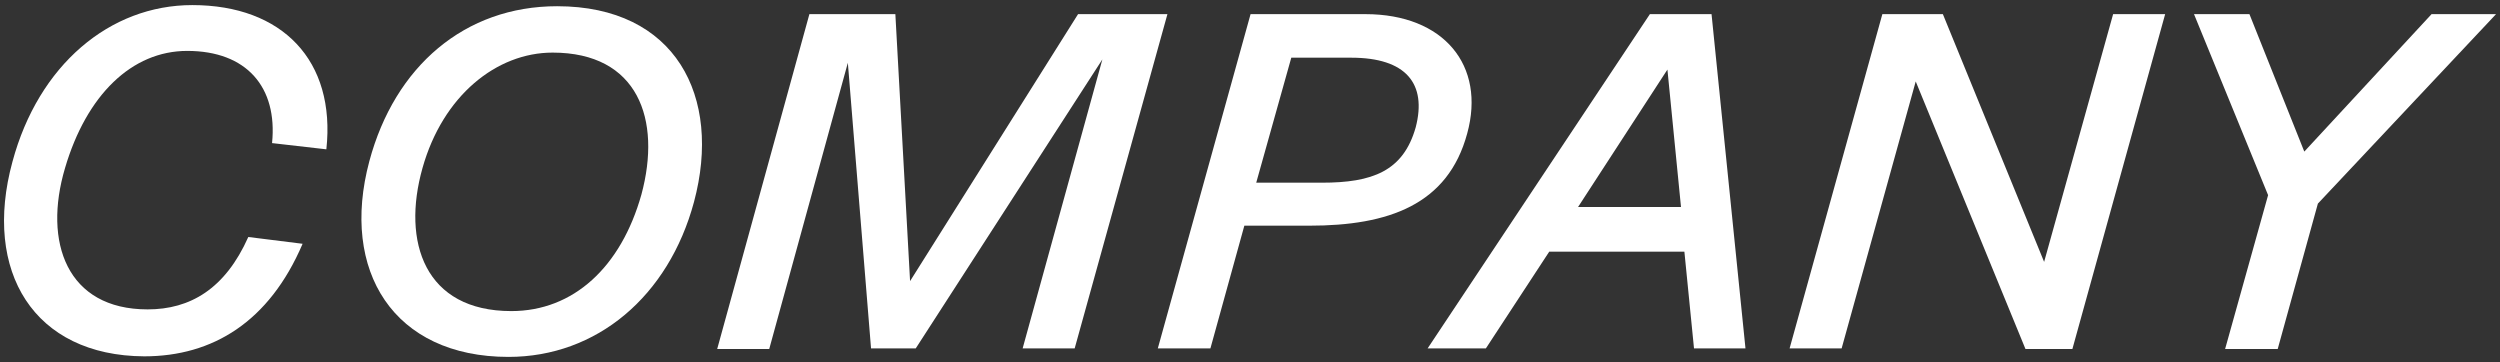
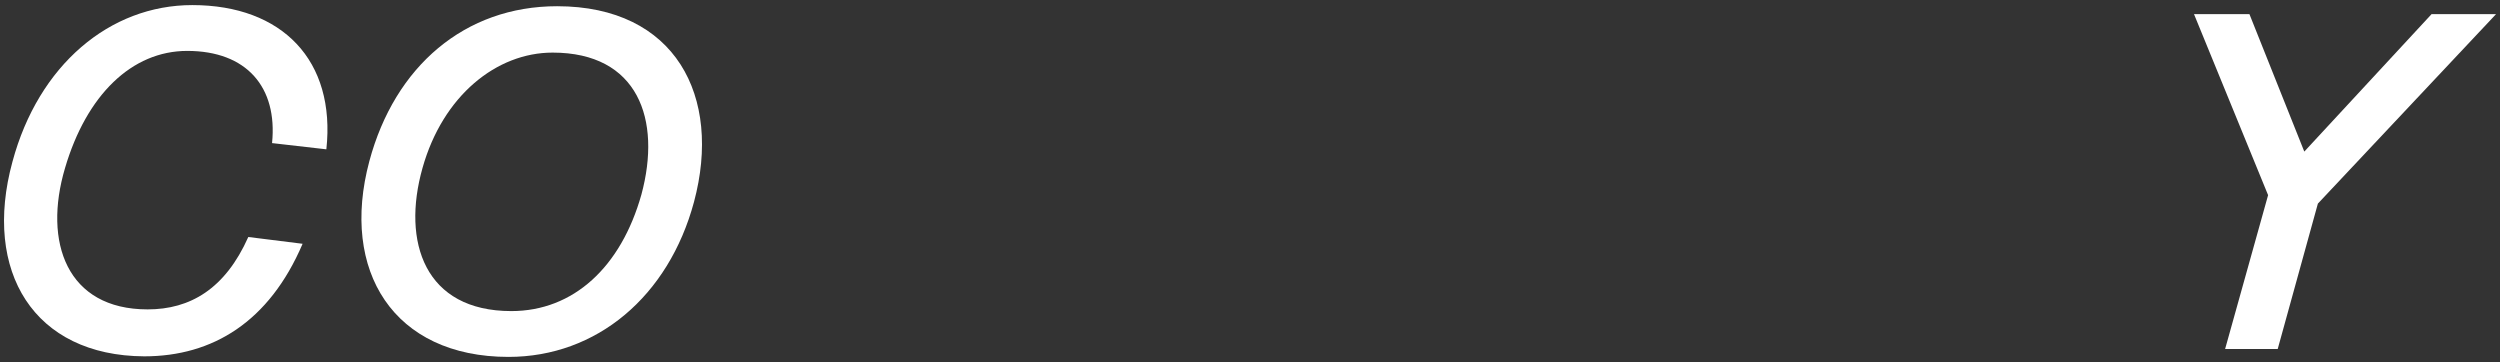
<svg xmlns="http://www.w3.org/2000/svg" version="1.1" id="レイヤー_1" x="0px" y="0px" width="442px" height="64px" viewBox="0 0 442 64" style="enable-background:new 0 0 442 64;" xml:space="preserve">
  <rect x="0" y="0" width="442" height="64" fill="#333333" stroke="none" />
  <style type="text/css">
	.st0{opacity:0.4;}
	.st1{clip-path:url(#SVGID_6_);}
	.st2{opacity:0.8;fill:url(#SVGID_7_);}
	.st3{opacity:0.8;fill:url(#SVGID_10_);}
	.st4{fill:none;}
	.st5{fill:#F3F3F7;}
	.st6{fill:url(#SVGID_11_);}
	.st7{fill:#FFFFFF;}
	.st8{fill:url(#SVGID_12_);}
	.st9{fill:#333333;}
	.st10{fill:#999999;}
	.st11{fill:#0068B6;}
	.st12{fill:#E1E1E5;}
	.st13{fill:url(#SVGID_19_);}
	.st14{opacity:0.8;fill:url(#SVGID_20_);}
	.st15{fill:#F6F7F7;}
	.st16{fill:#FFFFFF;stroke:#FFFFFF;stroke-width:1.417;stroke-miterlimit:10;}
	.st17{fill:#C7D6DD;}
	.st18{fill:none;stroke:#FFFFFF;stroke-miterlimit:10;}
	.st19{fill:#D6D6D6;}
	.st20{clip-path:url(#SVGID_26_);}
	.st21{fill:url(#SVGID_31_);}
	.st22{fill:url(#SVGID_32_);}
	.st23{fill:url(#SVGID_39_);}
	.st24{fill:url(#SVGID_40_);}
	.st25{fill:url(#SVGID_41_);}
	.st26{opacity:0.8;fill:url(#SVGID_42_);}
	.st27{opacity:0.8;fill:url(#SVGID_45_);}
	.st28{clip-path:url(#SVGID_47_);}
	.st29{fill:#FFFFFF;stroke:#FFFFFF;stroke-width:1.259;stroke-miterlimit:10;}
	.st30{fill:url(#SVGID_52_);}
	.st31{fill:url(#SVGID_53_);}
	.st32{fill:url(#SVGID_54_);}
	.st33{fill:url(#SVGID_55_);}
	.st34{fill:url(#SVGID_56_);}
	.st35{fill:url(#SVGID_59_);}
	.st36{fill:url(#SVGID_60_);}
	.st37{fill:url(#SVGID_61_);}
	.st38{fill:url(#SVGID_62_);}
	.st39{opacity:0.8;fill:url(#SVGID_65_);}
	.st40{fill:url(#SVGID_66_);}
	.st41{fill:#FFFFFF;stroke:#FFFFFF;stroke-width:2.171;stroke-miterlimit:10;}
	.st42{fill:none;stroke:#FFFFFF;stroke-width:2.535;stroke-miterlimit:10;}
	.st43{fill:#FFFFFF;fill-opacity:0.5;}
	.st44{fill:#231815;stroke:#231815;stroke-width:1.417;stroke-miterlimit:10;}
	.st45{fill:url(#SVGID_67_);}
	.st46{fill:url(#SVGID_68_);}
	.st47{fill:url(#SVGID_69_);}
	.st48{fill:url(#SVGID_70_);}
	.st49{fill:url(#SVGID_71_);}
	.st50{fill:url(#SVGID_72_);}
</style>
  <g>
    <g>
      <path class="st7" d="M2.2,28.6C6.8,11.5,19.4,0.9,34,0.9c15.9,0,25.4,9.8,23.7,25.5l-9.6-1.1C49.1,15.4,43.6,9,33.1,9    c-9.8,0-17.8,7.8-21.6,20.7c-3.9,13.1,0.3,25,14.6,25c7.5,0,13.7-3.6,17.8-12.8l9.6,1.2c-5.9,13.8-15.9,19.9-28,19.9    C6,62.9-3.1,48,2.2,28.6z" />
      <path class="st7" d="M65.3,28.5C69.8,11.7,82.2,1.1,98.5,1.1c20.9,0,29.2,15.9,24.2,34.6c-4.5,16.7-17.2,27.4-32.8,27.4    C69.6,63.1,60.1,47.9,65.3,28.5z M113.4,34.4c3.6-13.3-0.6-25.1-15.7-25.1c-9.9,0-19.4,7.6-23,20.4C71,42.8,75.1,55,90.4,55    C101.4,55,109.8,47.2,113.4,34.4z" />
-       <path class="st7" d="M143.1,2.5h15.2l2.6,47.2l29.7-47.2h15.8l-16.4,59.1h-9.2l14.1-51.1l-33,51.1H154l-4.1-50.5L136,61.7h-9.2    L143.1,2.5z" />
-       <path class="st7" d="M221.1,2.5h20.3c13.9,0,21.3,9.1,18,21.1c-3.4,12.6-13.9,16.3-27.9,16.3H220l-6,21.7h-9.3L221.1,2.5z     M222.1,32.3h11.6c8.9,0,14.4-2,16.6-9.8c2-7.7-1.7-12.3-11.4-12.3h-10.6L222.1,32.3z" />
-       <path class="st7" d="M291.7,2.5h10.9l6,59.1h-9.1l-1.7-17.1h-23.9l-11.2,17.1h-10.3L291.7,2.5z M279,36.6h18.2l-2.4-24.3L279,36.6    z" />
-       <path class="st7" d="M332.8,2.5h10.7l17.9,43.8l12.2-43.8h9.2l-16.4,59.2h-8.3l-19.4-47.3l-13.1,47.2h-9.2L332.8,2.5z" />
      <path class="st7" d="M401,34.5l-13.1-32h9.8l9.7,24.3l22.5-24.3h11.4L409.8,36l-7.1,25.7h-9.3L401,34.5z" />
    </g>
  </g>
</svg>